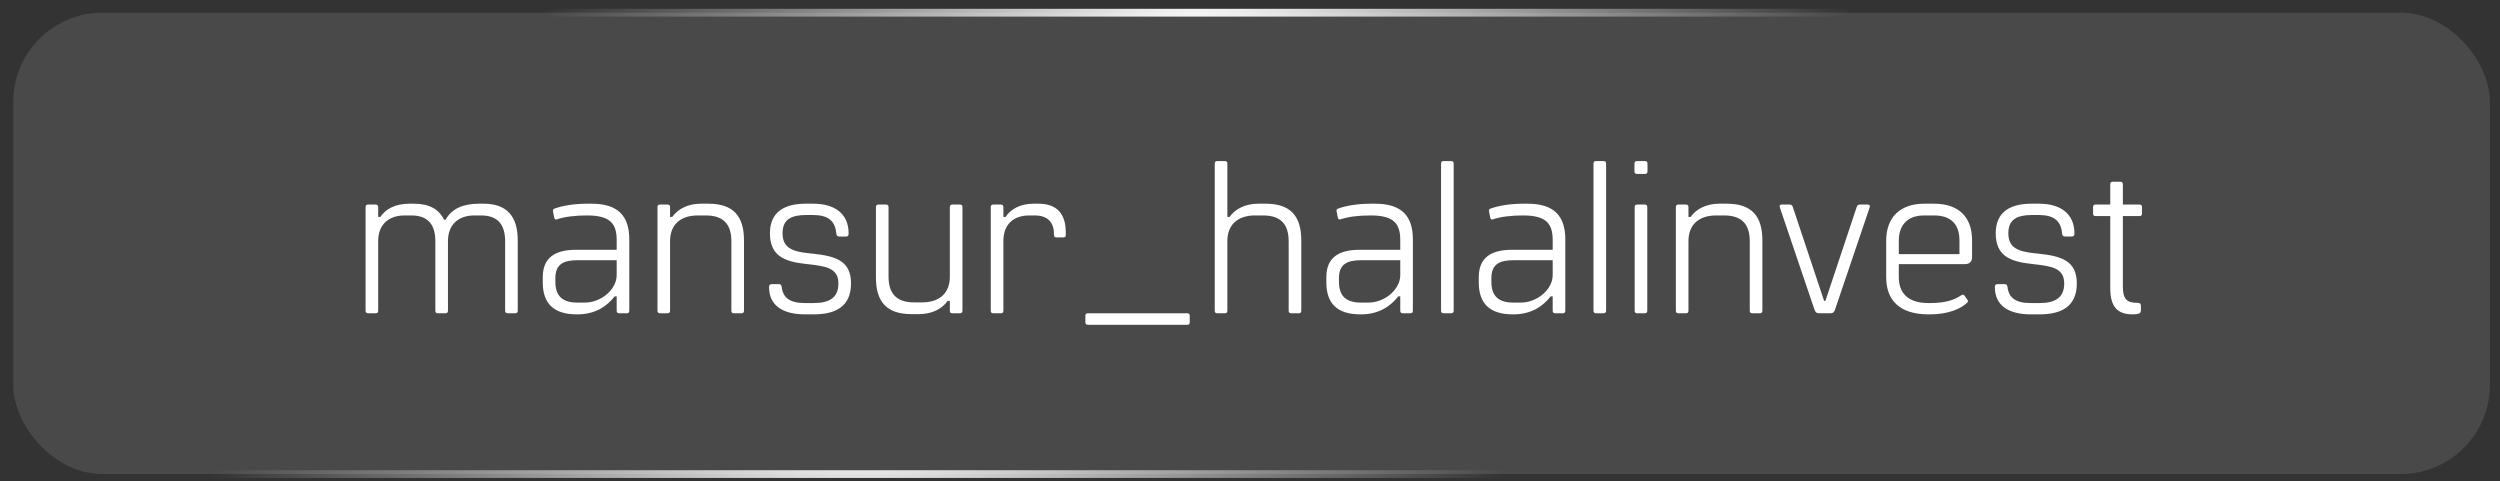
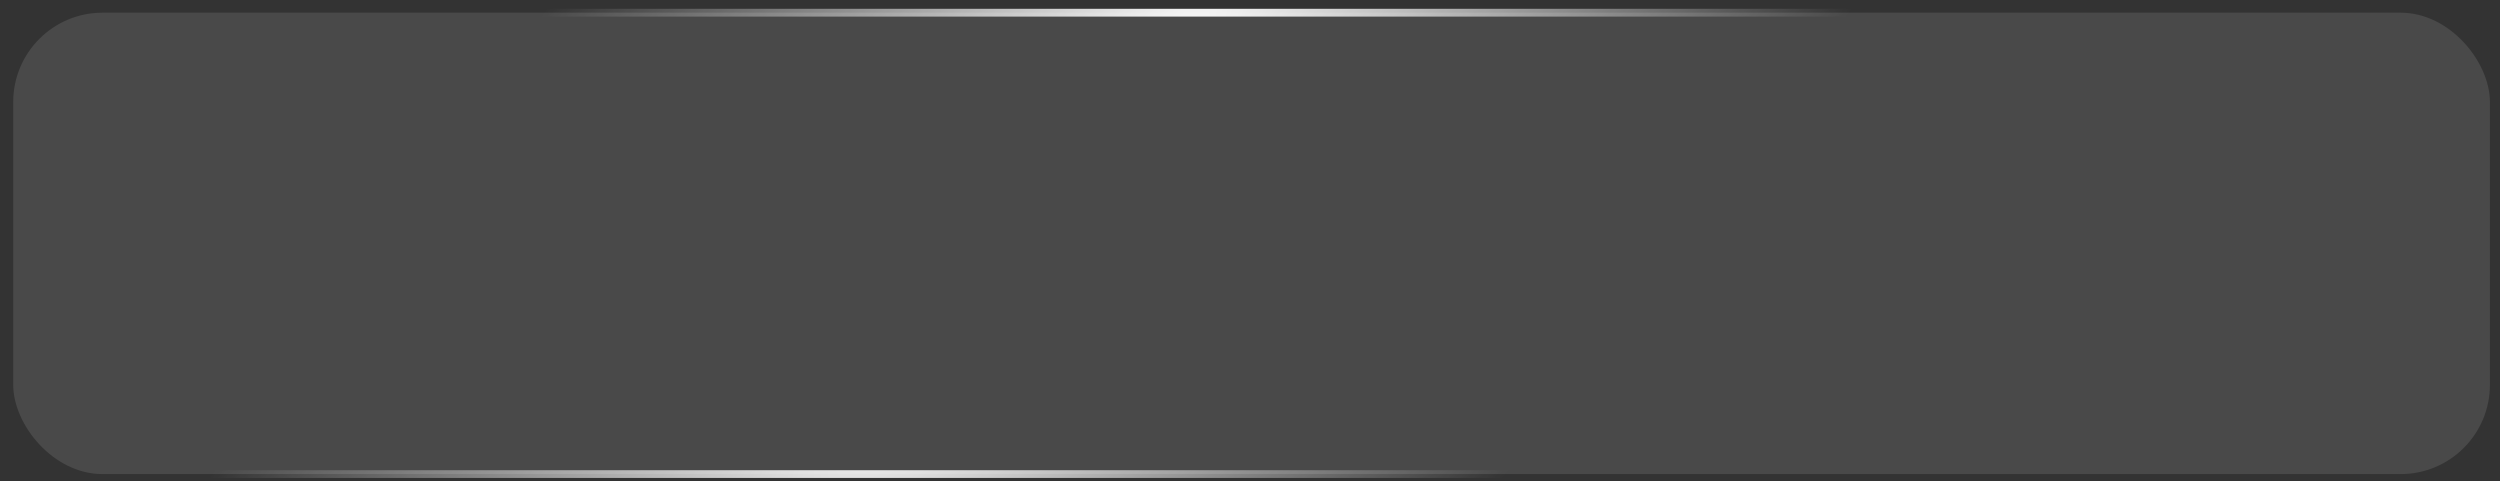
<svg xmlns="http://www.w3.org/2000/svg" width="161" height="31" viewBox="0 0 161 31" fill="none">
  <rect x="0" y="0" width="161" height="31" fill="#333333" stroke="none" />
  <rect x="0.851" y="0.817" width="159.5" height="29.714" rx="5.75" fill="#A0A0A0" fill-opacity="0.2" stroke="url(#paint0_radial_208_355)" stroke-width="0.5" />
-   <path d="M31.145 13.118H30.865C29.815 13.118 29.087 13.44 28.695 14.154H28.597C28.275 13.468 27.631 13.118 26.651 13.118H26.371C25.489 13.118 24.845 13.44 24.495 13.972H24.355V13.342C24.355 13.23 24.313 13.174 24.187 13.174H23.711C23.585 13.174 23.543 13.23 23.543 13.342V20.006C23.543 20.118 23.585 20.174 23.711 20.174H24.187C24.313 20.174 24.355 20.118 24.355 20.006V15.526C24.355 14.49 24.999 13.874 26.063 13.874H26.483C27.561 13.874 28.037 14.462 28.037 15.54V20.006C28.037 20.118 28.079 20.174 28.205 20.174H28.681C28.807 20.174 28.849 20.118 28.849 20.006V15.526C28.849 14.49 29.493 13.874 30.557 13.874H30.977C32.055 13.874 32.531 14.462 32.531 15.54V20.006C32.531 20.118 32.573 20.174 32.699 20.174H33.175C33.301 20.174 33.343 20.118 33.343 20.006V15.484C33.343 13.916 32.629 13.118 31.145 13.118ZM38.09 13.118H37.824C36.9 13.118 36.13 13.272 35.696 13.44C35.626 13.468 35.598 13.524 35.612 13.608L35.696 14.028C35.71 14.112 35.78 14.154 35.864 14.126C36.354 13.958 37.026 13.874 37.81 13.874C39.35 13.874 39.714 14.448 39.714 15.47V16.086H37.096C35.766 16.086 34.954 16.576 34.954 17.85V18.186C34.954 19.488 35.598 20.244 37.138 20.244H37.208C38.3 20.244 39.084 19.74 39.588 19.082H39.714V20.006C39.714 20.118 39.756 20.174 39.882 20.174H40.358C40.484 20.174 40.526 20.118 40.526 20.006V15.414C40.526 13.916 39.812 13.118 38.09 13.118ZM37.642 19.488H37.194C36.256 19.488 35.766 19.096 35.766 18.144V17.906C35.766 17.024 36.284 16.758 37.18 16.758H39.714V17.724C39.714 18.606 38.762 19.488 37.642 19.488ZM42.509 20.174H42.985C43.111 20.174 43.153 20.118 43.153 20.006V15.526C43.153 14.49 43.797 13.874 44.945 13.874H45.449C46.611 13.874 47.101 14.462 47.101 15.54V20.006C47.101 20.118 47.143 20.174 47.269 20.174H47.745C47.871 20.174 47.913 20.118 47.913 20.006V15.484C47.913 13.916 47.227 13.118 45.617 13.118H45.155C44.301 13.118 43.657 13.454 43.293 13.972H43.153V13.342C43.153 13.23 43.111 13.174 42.985 13.174H42.509C42.383 13.174 42.341 13.23 42.341 13.342V20.006C42.341 20.118 42.383 20.174 42.509 20.174ZM51.838 20.244H52.412C53.77 20.244 54.806 19.768 54.806 18.256C54.806 16.8 53.826 16.492 52.356 16.338L52.09 16.31C50.998 16.198 50.396 15.946 50.396 15.022C50.396 14.14 50.942 13.846 51.922 13.846H52.342C53.336 13.846 53.784 14.224 53.854 15.022C53.868 15.176 53.924 15.232 54.064 15.232H54.484C54.61 15.232 54.652 15.162 54.652 15.036C54.652 13.748 53.742 13.118 52.37 13.118H51.894C50.494 13.118 49.584 13.664 49.584 15.022C49.584 16.436 50.452 16.842 51.88 16.996L52.132 17.024C53.21 17.15 53.994 17.276 53.994 18.256C53.994 19.222 53.336 19.516 52.412 19.516H51.824C50.872 19.516 50.424 19.18 50.34 18.48C50.326 18.368 50.284 18.298 50.158 18.298H49.71C49.556 18.298 49.528 18.382 49.528 18.494C49.528 19.684 50.424 20.244 51.838 20.244ZM61.814 13.174H61.338C61.212 13.174 61.17 13.23 61.17 13.342V17.822C61.17 18.858 60.526 19.474 59.378 19.474H58.874C57.712 19.474 57.222 18.886 57.222 17.808V13.342C57.222 13.23 57.18 13.174 57.054 13.174H56.578C56.452 13.174 56.41 13.23 56.41 13.342V17.864C56.41 19.432 57.096 20.23 58.706 20.23H59.168C60.022 20.23 60.666 19.894 61.03 19.376H61.17V20.006C61.17 20.118 61.212 20.174 61.338 20.174H61.814C61.94 20.174 61.982 20.118 61.982 20.006V13.342C61.982 13.23 61.94 13.174 61.814 13.174ZM63.974 20.174H64.45C64.576 20.174 64.618 20.118 64.618 20.006V15.526C64.618 14.49 65.22 13.874 66.298 13.874H66.62C67.572 13.874 67.88 14.406 67.88 15.134C67.88 15.246 67.922 15.288 68.034 15.288H68.482C68.594 15.288 68.636 15.246 68.636 15.134V14.98C68.636 13.79 68.09 13.118 66.872 13.118H66.564C65.738 13.118 65.108 13.44 64.758 13.972H64.618V13.342C64.618 13.23 64.576 13.174 64.45 13.174H63.974C63.848 13.174 63.806 13.23 63.806 13.342V20.006C63.806 20.118 63.848 20.174 63.974 20.174ZM70.067 20.916H76.451C76.563 20.916 76.619 20.874 76.619 20.748V20.342C76.619 20.216 76.563 20.174 76.451 20.174H70.067C69.955 20.174 69.899 20.216 69.899 20.342V20.748C69.899 20.874 69.955 20.916 70.067 20.916ZM81.506 13.118H81.044C80.19 13.118 79.546 13.454 79.182 13.972H79.042V10.542C79.042 10.43 79 10.374 78.874 10.374H78.398C78.272 10.374 78.23 10.43 78.23 10.542V20.006C78.23 20.118 78.272 20.174 78.398 20.174H78.874C79 20.174 79.042 20.118 79.042 20.006V15.526C79.042 14.49 79.686 13.874 80.834 13.874H81.338C82.5 13.874 82.99 14.462 82.99 15.54V20.006C82.99 20.118 83.032 20.174 83.158 20.174H83.634C83.76 20.174 83.802 20.118 83.802 20.006V15.484C83.802 13.916 83.116 13.118 81.506 13.118ZM88.553 13.118H88.287C87.363 13.118 86.593 13.272 86.159 13.44C86.089 13.468 86.061 13.524 86.075 13.608L86.159 14.028C86.173 14.112 86.243 14.154 86.327 14.126C86.817 13.958 87.489 13.874 88.273 13.874C89.813 13.874 90.177 14.448 90.177 15.47V16.086H87.559C86.229 16.086 85.417 16.576 85.417 17.85V18.186C85.417 19.488 86.061 20.244 87.601 20.244H87.671C88.763 20.244 89.547 19.74 90.051 19.082H90.177V20.006C90.177 20.118 90.219 20.174 90.345 20.174H90.821C90.947 20.174 90.989 20.118 90.989 20.006V15.414C90.989 13.916 90.275 13.118 88.553 13.118ZM88.105 19.488H87.657C86.719 19.488 86.229 19.096 86.229 18.144V17.906C86.229 17.024 86.747 16.758 87.643 16.758H90.177V17.724C90.177 18.606 89.225 19.488 88.105 19.488ZM92.972 20.174H93.448C93.574 20.174 93.616 20.118 93.616 20.006V10.542C93.616 10.43 93.574 10.374 93.448 10.374H92.972C92.846 10.374 92.804 10.43 92.804 10.542V20.006C92.804 20.118 92.846 20.174 92.972 20.174ZM98.369 13.118H98.103C97.179 13.118 96.409 13.272 95.975 13.44C95.905 13.468 95.877 13.524 95.891 13.608L95.975 14.028C95.989 14.112 96.059 14.154 96.143 14.126C96.633 13.958 97.305 13.874 98.089 13.874C99.629 13.874 99.993 14.448 99.993 15.47V16.086H97.375C96.045 16.086 95.233 16.576 95.233 17.85V18.186C95.233 19.488 95.877 20.244 97.417 20.244H97.487C98.579 20.244 99.363 19.74 99.867 19.082H99.993V20.006C99.993 20.118 100.035 20.174 100.161 20.174H100.637C100.763 20.174 100.805 20.118 100.805 20.006V15.414C100.805 13.916 100.091 13.118 98.369 13.118ZM97.921 19.488H97.473C96.535 19.488 96.045 19.096 96.045 18.144V17.906C96.045 17.024 96.563 16.758 97.459 16.758H99.993V17.724C99.993 18.606 99.041 19.488 97.921 19.488ZM102.789 20.174H103.265C103.391 20.174 103.433 20.118 103.433 20.006V10.542C103.433 10.43 103.391 10.374 103.265 10.374H102.789C102.663 10.374 102.621 10.43 102.621 10.542V20.006C102.621 20.118 102.663 20.174 102.789 20.174ZM105.427 11.2H105.931C106.057 11.2 106.099 11.144 106.099 11.032V10.542C106.099 10.43 106.057 10.374 105.931 10.374H105.427C105.301 10.374 105.259 10.43 105.259 10.542V11.032C105.259 11.144 105.301 11.2 105.427 11.2ZM105.441 20.174H105.917C106.043 20.174 106.085 20.118 106.085 20.006V13.342C106.085 13.23 106.043 13.174 105.917 13.174H105.441C105.315 13.174 105.273 13.23 105.273 13.342V20.006C105.273 20.118 105.315 20.174 105.441 20.174ZM108.093 20.174H108.569C108.695 20.174 108.737 20.118 108.737 20.006V15.526C108.737 14.49 109.381 13.874 110.529 13.874H111.033C112.195 13.874 112.685 14.462 112.685 15.54V20.006C112.685 20.118 112.727 20.174 112.853 20.174H113.329C113.455 20.174 113.497 20.118 113.497 20.006V15.484C113.497 13.916 112.811 13.118 111.201 13.118H110.739C109.885 13.118 109.241 13.454 108.877 13.972H108.737V13.342C108.737 13.23 108.695 13.174 108.569 13.174H108.093C107.967 13.174 107.925 13.23 107.925 13.342V20.006C107.925 20.118 107.967 20.174 108.093 20.174ZM117.136 20.174H117.892C118.046 20.174 118.116 20.104 118.172 19.95L120.398 13.384C120.44 13.258 120.426 13.174 120.286 13.174H119.782C119.628 13.174 119.6 13.244 119.558 13.37L117.556 19.376H117.472L115.47 13.37C115.428 13.244 115.4 13.174 115.246 13.174H114.742C114.602 13.174 114.588 13.258 114.63 13.384L116.856 19.95C116.912 20.104 116.982 20.174 117.136 20.174ZM124.327 20.244C125.489 20.244 126.315 19.866 126.707 19.474C126.749 19.432 126.749 19.362 126.693 19.292L126.525 19.054C126.469 18.97 126.413 18.942 126.287 19.026C125.895 19.292 125.321 19.516 124.327 19.516H124.187C122.843 19.516 122.283 18.844 122.283 17.85V17.01H126.553C126.833 17.01 127.001 16.842 127.001 16.576V15.47C127.001 13.958 126.119 13.118 124.551 13.118H123.921C122.381 13.118 121.471 13.986 121.471 15.498V17.864C121.471 19.334 122.339 20.244 124.187 20.244H124.327ZM122.283 16.366V15.512C122.283 14.49 122.843 13.874 123.921 13.874H124.551C125.657 13.874 126.189 14.462 126.189 15.484V16.366H122.283ZM130.779 20.244H131.353C132.711 20.244 133.747 19.768 133.747 18.256C133.747 16.8 132.767 16.492 131.297 16.338L131.031 16.31C129.939 16.198 129.337 15.946 129.337 15.022C129.337 14.14 129.883 13.846 130.863 13.846H131.283C132.277 13.846 132.725 14.224 132.795 15.022C132.809 15.176 132.865 15.232 133.005 15.232H133.425C133.551 15.232 133.593 15.162 133.593 15.036C133.593 13.748 132.683 13.118 131.311 13.118H130.835C129.435 13.118 128.525 13.664 128.525 15.022C128.525 16.436 129.393 16.842 130.821 16.996L131.073 17.024C132.151 17.15 132.935 17.276 132.935 18.256C132.935 19.222 132.277 19.516 131.353 19.516H130.765C129.813 19.516 129.365 19.18 129.281 18.48C129.267 18.368 129.225 18.298 129.099 18.298H128.651C128.497 18.298 128.469 18.382 128.469 18.494C128.469 19.684 129.365 20.244 130.779 20.244ZM137.776 13.174H136.712V11.872C136.712 11.76 136.67 11.704 136.544 11.704H136.068C135.942 11.704 135.9 11.76 135.9 11.872V13.174H134.962C134.85 13.174 134.794 13.216 134.794 13.342V13.748C134.794 13.874 134.85 13.916 134.962 13.916H135.9V18.536C135.9 19.698 136.306 20.244 137.342 20.244C137.748 20.244 137.874 20.174 137.874 20.006V19.698C137.874 19.572 137.818 19.502 137.636 19.502C136.964 19.502 136.712 19.264 136.712 18.438V13.916H137.776C137.888 13.916 137.944 13.874 137.944 13.748V13.342C137.944 13.216 137.888 13.174 137.776 13.174Z" fill="white" />
  <defs>
    <radialGradient id="paint0_radial_208_355" cx="0" cy="0" r="1" gradientUnits="userSpaceOnUse" gradientTransform="translate(70.285 10.072) rotate(37.999) scale(33.637 178.126)">
      <stop stop-color="white" />
      <stop offset="1" stop-color="white" stop-opacity="0" />
    </radialGradient>
  </defs>
</svg>